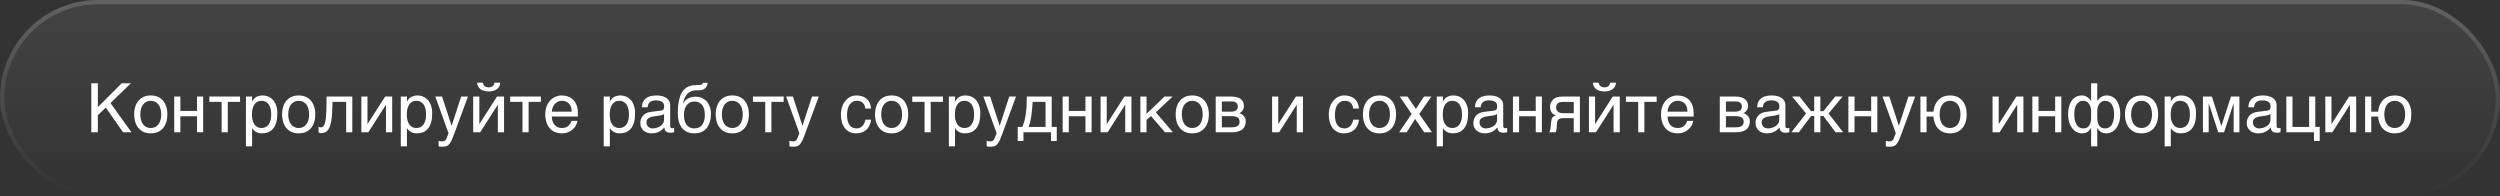
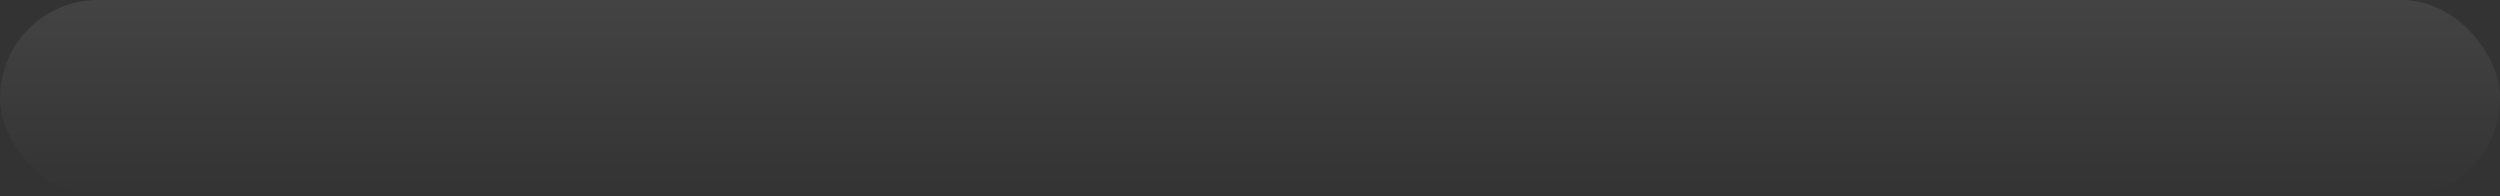
<svg xmlns="http://www.w3.org/2000/svg" width="586" height="46" viewBox="0 0 586 46" fill="none">
  <rect x="0" y="0" width="586" height="46" fill="#333333" stroke="none" />
  <rect width="586" height="46" rx="23" fill="url(#paint0_linear_2046_659)" fill-opacity="0.08" />
-   <rect x="0.5" y="0.5" width="585" height="45" rx="22.5" stroke="url(#paint1_linear_2046_659)" stroke-opacity="0.16" />
-   <path d="M22.939 25.112L28.539 19.512H30.683L25.899 24.152L30.811 31H28.843L24.795 25.208L22.939 27V31H21.403V19.512H22.939V25.112ZM39.227 26.808C39.227 27.496 39.147 28.104 38.955 28.664C38.779 29.208 38.539 29.672 38.203 30.056C37.867 30.44 37.451 30.744 36.971 30.952C36.491 31.16 35.947 31.256 35.339 31.256C34.731 31.256 34.187 31.16 33.707 30.952C33.227 30.744 32.827 30.44 32.491 30.056C32.155 29.672 31.899 29.208 31.723 28.664C31.547 28.104 31.451 27.496 31.451 26.808C31.451 26.12 31.547 25.512 31.723 24.968C31.899 24.424 32.155 23.96 32.491 23.576C32.827 23.192 33.227 22.888 33.707 22.68C34.187 22.472 34.731 22.376 35.339 22.376C35.947 22.376 36.491 22.472 36.971 22.68C37.451 22.888 37.867 23.192 38.203 23.576C38.539 23.96 38.779 24.424 38.955 24.968C39.147 25.512 39.227 26.12 39.227 26.808ZM37.787 26.808C37.787 26.344 37.739 25.912 37.627 25.528C37.531 25.144 37.371 24.808 37.163 24.52C36.955 24.248 36.699 24.024 36.395 23.864C36.091 23.704 35.739 23.624 35.339 23.624C34.939 23.624 34.587 23.704 34.283 23.864C33.979 24.024 33.723 24.248 33.515 24.52C33.307 24.808 33.147 25.144 33.051 25.528C32.939 25.912 32.891 26.344 32.891 26.808C32.891 27.272 32.939 27.704 33.051 28.088C33.147 28.488 33.307 28.824 33.515 29.112C33.723 29.384 33.979 29.608 34.283 29.768C34.587 29.928 34.939 30.008 35.339 30.008C35.739 30.008 36.091 29.928 36.395 29.768C36.699 29.608 36.955 29.384 37.163 29.112C37.371 28.824 37.531 28.488 37.627 28.088C37.739 27.704 37.787 27.272 37.787 26.808ZM42.277 26.008H46.181V22.632H47.621V31H46.181V27.256H42.277V31H40.837V22.632H42.277V26.008ZM49.072 22.632H56.272V23.88H53.392V31H51.952V23.88H49.072V22.632ZM59.088 23.784H59.12C59.216 23.592 59.328 23.4 59.472 23.24C59.616 23.064 59.792 22.92 60 22.776C60.192 22.664 60.416 22.552 60.688 22.488C60.944 22.408 61.248 22.376 61.584 22.376C62.032 22.376 62.464 22.456 62.88 22.632C63.296 22.808 63.648 23.064 63.968 23.4C64.288 23.752 64.544 24.184 64.72 24.696C64.912 25.224 65.008 25.816 65.008 26.504C65.008 27.368 64.928 28.088 64.752 28.696C64.576 29.304 64.336 29.784 64 30.168C63.68 30.552 63.296 30.824 62.848 31C62.384 31.176 61.888 31.256 61.328 31.256C61.056 31.256 60.8 31.224 60.56 31.144C60.32 31.08 60.096 30.984 59.92 30.856C59.712 30.744 59.552 30.616 59.424 30.472C59.296 30.328 59.184 30.184 59.12 30.056H59.088V34.296H57.648V22.632H59.088V23.784ZM59.056 26.856C59.056 27.32 59.104 27.72 59.184 28.104C59.28 28.488 59.408 28.824 59.6 29.112C59.776 29.384 60.016 29.608 60.304 29.768C60.576 29.928 60.896 30.008 61.28 30.008C61.68 30.008 62.016 29.928 62.32 29.768C62.608 29.608 62.832 29.384 63.024 29.112C63.216 28.824 63.344 28.488 63.44 28.104C63.52 27.72 63.568 27.32 63.568 26.856C63.568 26.376 63.52 25.96 63.44 25.56C63.344 25.16 63.216 24.824 63.024 24.536C62.832 24.248 62.608 24.024 62.32 23.864C62.016 23.704 61.68 23.624 61.28 23.624C60.896 23.624 60.576 23.704 60.304 23.864C60.016 24.024 59.776 24.248 59.6 24.536C59.408 24.824 59.28 25.16 59.184 25.56C59.104 25.96 59.056 26.376 59.056 26.856ZM73.898 26.808C73.898 27.496 73.819 28.104 73.626 28.664C73.451 29.208 73.21 29.672 72.874 30.056C72.538 30.44 72.123 30.744 71.642 30.952C71.162 31.16 70.618 31.256 70.01 31.256C69.403 31.256 68.859 31.16 68.379 30.952C67.898 30.744 67.499 30.44 67.162 30.056C66.826 29.672 66.57 29.208 66.394 28.664C66.219 28.104 66.123 27.496 66.123 26.808C66.123 26.12 66.219 25.512 66.394 24.968C66.57 24.424 66.826 23.96 67.162 23.576C67.499 23.192 67.898 22.888 68.379 22.68C68.859 22.472 69.403 22.376 70.01 22.376C70.618 22.376 71.162 22.472 71.642 22.68C72.123 22.888 72.538 23.192 72.874 23.576C73.21 23.96 73.451 24.424 73.626 24.968C73.819 25.512 73.898 26.12 73.898 26.808ZM72.459 26.808C72.459 26.344 72.41 25.912 72.299 25.528C72.203 25.144 72.043 24.808 71.835 24.52C71.626 24.248 71.371 24.024 71.067 23.864C70.763 23.704 70.41 23.624 70.01 23.624C69.611 23.624 69.258 23.704 68.954 23.864C68.65 24.024 68.394 24.248 68.186 24.52C67.978 24.808 67.819 25.144 67.722 25.528C67.611 25.912 67.562 26.344 67.562 26.808C67.562 27.272 67.611 27.704 67.722 28.088C67.819 28.488 67.978 28.824 68.186 29.112C68.394 29.384 68.65 29.608 68.954 29.768C69.258 29.928 69.611 30.008 70.01 30.008C70.41 30.008 70.763 29.928 71.067 29.768C71.371 29.608 71.626 29.384 71.835 29.112C72.043 28.824 72.203 28.488 72.299 28.088C72.41 27.704 72.459 27.272 72.459 26.808ZM77.877 25.896C77.845 26.904 77.765 27.752 77.637 28.424C77.509 29.112 77.349 29.656 77.125 30.072C76.917 30.488 76.645 30.776 76.341 30.952C76.037 31.112 75.685 31.208 75.285 31.208C75.141 31.208 75.013 31.176 74.917 31.144C74.805 31.096 74.725 31.048 74.661 31V29.736C74.869 29.816 75.045 29.848 75.205 29.848C75.317 29.848 75.429 29.832 75.525 29.8C75.621 29.752 75.717 29.688 75.813 29.592C75.893 29.48 75.989 29.336 76.069 29.144C76.133 28.952 76.213 28.696 76.277 28.392C76.325 28.088 76.389 27.72 76.421 27.288C76.453 26.84 76.485 26.328 76.501 25.72L76.565 22.632H82.581V31H81.141V23.88H77.941L77.877 25.896ZM86.137 29.048H86.169L90.281 22.632H91.929V31H90.473V24.584H90.441L86.345 31H84.697V22.632H86.137V29.048ZM95.385 23.784H95.417C95.513 23.592 95.625 23.4 95.769 23.24C95.913 23.064 96.089 22.92 96.297 22.776C96.489 22.664 96.713 22.552 96.985 22.488C97.241 22.408 97.545 22.376 97.881 22.376C98.329 22.376 98.761 22.456 99.177 22.632C99.593 22.808 99.945 23.064 100.265 23.4C100.585 23.752 100.841 24.184 101.017 24.696C101.209 25.224 101.305 25.816 101.305 26.504C101.305 27.368 101.225 28.088 101.049 28.696C100.873 29.304 100.633 29.784 100.297 30.168C99.977 30.552 99.593 30.824 99.145 31C98.681 31.176 98.185 31.256 97.625 31.256C97.353 31.256 97.097 31.224 96.857 31.144C96.617 31.08 96.393 30.984 96.217 30.856C96.009 30.744 95.849 30.616 95.721 30.472C95.593 30.328 95.481 30.184 95.417 30.056H95.385V34.296H93.945V22.632H95.385V23.784ZM95.353 26.856C95.353 27.32 95.401 27.72 95.481 28.104C95.577 28.488 95.705 28.824 95.897 29.112C96.073 29.384 96.313 29.608 96.601 29.768C96.873 29.928 97.193 30.008 97.577 30.008C97.977 30.008 98.313 29.928 98.617 29.768C98.905 29.608 99.129 29.384 99.321 29.112C99.513 28.824 99.641 28.488 99.737 28.104C99.817 27.72 99.865 27.32 99.865 26.856C99.865 26.376 99.817 25.96 99.737 25.56C99.641 25.16 99.513 24.824 99.321 24.536C99.129 24.248 98.905 24.024 98.617 23.864C98.313 23.704 97.977 23.624 97.577 23.624C97.193 23.624 96.873 23.704 96.601 23.864C96.313 24.024 96.073 24.248 95.897 24.536C95.705 24.824 95.577 25.16 95.481 25.56C95.401 25.96 95.353 26.376 95.353 26.856ZM105.843 29.448H105.875L108.099 22.632H109.683L106.483 31.336C106.323 31.768 106.179 32.152 106.035 32.472C105.907 32.792 105.779 33.08 105.635 33.304C105.507 33.528 105.379 33.704 105.251 33.848C105.123 33.992 104.963 34.104 104.819 34.184C104.643 34.264 104.483 34.328 104.275 34.344C104.083 34.376 103.859 34.392 103.603 34.392C103.395 34.392 103.235 34.376 103.123 34.36C102.995 34.344 102.883 34.328 102.803 34.296V33C102.899 33.032 103.027 33.064 103.171 33.096C103.315 33.128 103.491 33.144 103.651 33.144C103.907 33.144 104.131 33.08 104.291 32.952C104.467 32.824 104.579 32.648 104.675 32.408L105.139 31.224L102.035 22.632H103.619L105.843 29.448ZM113.171 19.384C113.235 19.72 113.379 19.976 113.587 20.168C113.811 20.36 114.131 20.472 114.531 20.472C114.963 20.472 115.283 20.376 115.491 20.184C115.699 19.992 115.843 19.72 115.907 19.384H117.235C117.235 19.688 117.171 19.976 117.043 20.232C116.899 20.488 116.723 20.696 116.499 20.872C116.243 21.048 115.971 21.192 115.635 21.288C115.299 21.384 114.931 21.432 114.531 21.432C114.147 21.432 113.779 21.384 113.443 21.288C113.123 21.192 112.835 21.064 112.595 20.888C112.371 20.696 112.195 20.488 112.051 20.232C111.923 19.992 111.859 19.704 111.843 19.384H113.171ZM112.355 29.048H112.387L116.499 22.632H118.147V31H116.691V24.584H116.659L112.563 31H110.915V22.632H112.355V29.048ZM119.588 22.632H126.788V23.88H123.908V31H122.468V23.88H119.588V22.632ZM135.364 28.328C135.316 28.696 135.188 29.048 134.996 29.4C134.804 29.752 134.548 30.056 134.228 30.328C133.924 30.616 133.556 30.84 133.14 31C132.708 31.176 132.228 31.256 131.716 31.256C131.156 31.256 130.644 31.16 130.164 30.984C129.684 30.792 129.268 30.52 128.932 30.136C128.58 29.768 128.308 29.304 128.116 28.744C127.908 28.184 127.812 27.512 127.812 26.76C127.812 26.248 127.86 25.784 127.988 25.368C128.1 24.952 128.243 24.584 128.436 24.264C128.628 23.944 128.852 23.656 129.092 23.416C129.348 23.176 129.604 22.984 129.892 22.824C130.164 22.68 130.452 22.568 130.74 22.488C131.028 22.408 131.316 22.376 131.588 22.376C132.164 22.376 132.676 22.456 133.156 22.632C133.636 22.808 134.036 23.064 134.388 23.416C134.724 23.768 134.98 24.216 135.188 24.728C135.364 25.272 135.46 25.896 135.46 26.6V27.32H129.348C129.348 27.72 129.412 28.088 129.524 28.424C129.62 28.76 129.78 29.032 129.988 29.272C130.18 29.512 130.436 29.688 130.724 29.816C131.012 29.944 131.332 30.008 131.7 30.008C132.068 30.008 132.388 29.96 132.644 29.848C132.9 29.752 133.108 29.624 133.284 29.448C133.46 29.288 133.588 29.112 133.7 28.92C133.812 28.712 133.892 28.52 133.972 28.328H135.364ZM134.02 26.168C134.004 25.768 133.94 25.4 133.844 25.08C133.716 24.76 133.556 24.504 133.364 24.28C133.172 24.072 132.916 23.912 132.644 23.784C132.356 23.672 132.052 23.624 131.7 23.624C131.38 23.624 131.076 23.688 130.804 23.816C130.516 23.944 130.276 24.12 130.068 24.344C129.86 24.568 129.7 24.84 129.572 25.144C129.444 25.464 129.364 25.8 129.348 26.168H134.02ZM142.947 23.784H142.979C143.075 23.592 143.187 23.4 143.331 23.24C143.475 23.064 143.651 22.92 143.859 22.776C144.051 22.664 144.275 22.552 144.547 22.488C144.803 22.408 145.107 22.376 145.443 22.376C145.891 22.376 146.323 22.456 146.739 22.632C147.155 22.808 147.507 23.064 147.827 23.4C148.147 23.752 148.403 24.184 148.579 24.696C148.771 25.224 148.867 25.816 148.867 26.504C148.867 27.368 148.787 28.088 148.611 28.696C148.435 29.304 148.195 29.784 147.859 30.168C147.539 30.552 147.155 30.824 146.707 31C146.243 31.176 145.747 31.256 145.187 31.256C144.915 31.256 144.659 31.224 144.419 31.144C144.179 31.08 143.955 30.984 143.779 30.856C143.571 30.744 143.411 30.616 143.283 30.472C143.155 30.328 143.043 30.184 142.979 30.056H142.947V34.296H141.507V22.632H142.947V23.784ZM142.915 26.856C142.915 27.32 142.963 27.72 143.043 28.104C143.139 28.488 143.267 28.824 143.459 29.112C143.635 29.384 143.875 29.608 144.163 29.768C144.435 29.928 144.755 30.008 145.139 30.008C145.539 30.008 145.875 29.928 146.179 29.768C146.467 29.608 146.691 29.384 146.883 29.112C147.075 28.824 147.203 28.488 147.299 28.104C147.379 27.72 147.427 27.32 147.427 26.856C147.427 26.376 147.379 25.96 147.299 25.56C147.203 25.16 147.075 24.824 146.883 24.536C146.691 24.248 146.467 24.024 146.179 23.864C145.875 23.704 145.539 23.624 145.139 23.624C144.755 23.624 144.435 23.704 144.163 23.864C143.875 24.024 143.635 24.248 143.459 24.536C143.267 24.824 143.139 25.16 143.043 25.56C142.963 25.96 142.915 26.376 142.915 26.856ZM150.462 25.144C150.478 24.632 150.574 24.2 150.75 23.848C150.926 23.496 151.166 23.208 151.47 23C151.774 22.776 152.126 22.616 152.542 22.52C152.958 22.424 153.406 22.376 153.902 22.376C154.302 22.376 154.702 22.408 155.086 22.504C155.47 22.584 155.806 22.712 156.094 22.904C156.398 23.08 156.638 23.336 156.814 23.624C157.006 23.912 157.086 24.28 157.086 24.696V29.56C157.086 29.688 157.118 29.816 157.198 29.912C157.262 30.008 157.39 30.056 157.55 30.056C157.614 30.056 157.694 30.04 157.774 30.024C157.854 30.024 157.934 30.008 158.014 29.992V30.984C157.902 31.016 157.774 31.048 157.662 31.064C157.55 31.096 157.406 31.112 157.246 31.112C156.99 31.112 156.782 31.08 156.606 31.048C156.414 31 156.27 30.936 156.142 30.84C156.03 30.744 155.934 30.616 155.854 30.456C155.79 30.312 155.758 30.12 155.726 29.896C155.55 30.088 155.358 30.264 155.166 30.424C154.974 30.6 154.75 30.744 154.494 30.856C154.254 30.984 153.982 31.08 153.678 31.16C153.374 31.224 153.038 31.256 152.654 31.256C152.334 31.256 152.03 31.208 151.726 31.096C151.422 31 151.134 30.84 150.894 30.648C150.654 30.44 150.462 30.184 150.318 29.88C150.158 29.592 150.094 29.24 150.094 28.84C150.094 28.408 150.158 28.04 150.318 27.72C150.462 27.4 150.654 27.144 150.878 26.936C151.118 26.712 151.39 26.568 151.694 26.44C151.998 26.328 152.302 26.264 152.606 26.216L154.958 25.928C155.182 25.912 155.358 25.816 155.486 25.672C155.614 25.512 155.678 25.288 155.678 24.952C155.678 24.44 155.518 24.088 155.182 23.864C154.846 23.64 154.382 23.528 153.758 23.528C153.118 23.528 152.654 23.672 152.334 23.928C152.03 24.2 151.838 24.6 151.806 25.144H150.462ZM155.646 26.744C155.534 26.824 155.39 26.888 155.23 26.952C155.054 27 154.862 27.048 154.67 27.08C154.462 27.128 154.238 27.16 154.014 27.176L153.326 27.272C153.07 27.32 152.83 27.352 152.606 27.432C152.398 27.496 152.206 27.592 152.046 27.688C151.87 27.8 151.758 27.944 151.662 28.088C151.582 28.248 151.534 28.424 151.534 28.632C151.534 28.872 151.566 29.08 151.646 29.272C151.726 29.448 151.822 29.608 151.966 29.72C152.094 29.848 152.254 29.944 152.43 30.008C152.622 30.072 152.83 30.104 153.054 30.104C153.198 30.104 153.358 30.088 153.534 30.04C153.726 30.008 153.902 29.976 154.094 29.896C154.302 29.832 154.478 29.736 154.67 29.64C154.846 29.528 155.022 29.4 155.166 29.256C155.31 29.096 155.422 28.936 155.518 28.728C155.598 28.536 155.646 28.328 155.646 28.088V26.744ZM165.865 19.416C165.865 19.496 165.849 19.592 165.833 19.688C165.801 19.816 165.769 19.928 165.721 20.056C165.657 20.184 165.593 20.312 165.513 20.424C165.417 20.568 165.289 20.68 165.145 20.792C165.049 20.84 164.985 20.904 164.921 20.936C164.841 20.984 164.761 21.016 164.649 21.048C164.553 21.08 164.425 21.096 164.265 21.128C164.089 21.144 163.881 21.16 163.609 21.16L163.016 21.176C162.617 21.192 162.249 21.272 161.929 21.416C161.593 21.576 161.305 21.784 161.065 22.056C160.809 22.328 160.617 22.664 160.441 23.048C160.281 23.432 160.169 23.864 160.089 24.344C160.201 24.136 160.329 23.928 160.489 23.72C160.649 23.528 160.857 23.352 161.097 23.192C161.337 23.032 161.625 22.904 161.945 22.808C162.265 22.712 162.633 22.664 163.065 22.664C163.545 22.664 164.009 22.744 164.441 22.92C164.873 23.096 165.257 23.352 165.593 23.688C165.913 24.04 166.169 24.472 166.361 24.984C166.553 25.48 166.649 26.072 166.649 26.76C166.649 26.968 166.633 27.224 166.601 27.528C166.569 27.832 166.505 28.152 166.409 28.488C166.312 28.824 166.185 29.16 166.009 29.48C165.833 29.816 165.609 30.12 165.321 30.376C165.033 30.632 164.681 30.84 164.265 31.016C163.849 31.176 163.353 31.256 162.777 31.256C162.536 31.256 162.281 31.24 162.009 31.208C161.737 31.16 161.481 31.08 161.209 30.984C160.937 30.888 160.681 30.728 160.424 30.552C160.169 30.36 159.945 30.12 159.737 29.832C159.641 29.672 159.529 29.512 159.433 29.32C159.321 29.128 159.241 28.904 159.145 28.632C159.065 28.36 159.001 28.04 158.953 27.672C158.905 27.304 158.873 26.872 158.873 26.36C158.873 26.024 158.889 25.656 158.921 25.224C158.953 24.808 159.001 24.376 159.081 23.944C159.161 23.496 159.273 23.08 159.401 22.664C159.529 22.264 159.689 21.896 159.897 21.592C160.121 21.256 160.345 21 160.585 20.776C160.825 20.568 161.081 20.408 161.353 20.296C161.625 20.168 161.913 20.088 162.233 20.024C162.536 19.976 162.873 19.944 163.241 19.928L163.753 19.912C163.913 19.912 164.057 19.896 164.185 19.88C164.297 19.88 164.393 19.848 164.473 19.816C164.553 19.784 164.617 19.736 164.649 19.672C164.697 19.624 164.745 19.528 164.777 19.416H165.865ZM160.312 26.968C160.312 27.128 160.312 27.32 160.345 27.528C160.361 27.736 160.393 27.96 160.457 28.184C160.505 28.424 160.601 28.664 160.697 28.888C160.809 29.112 160.969 29.32 161.145 29.496C161.321 29.672 161.545 29.816 161.801 29.928C162.073 30.04 162.393 30.104 162.761 30.104C163.177 30.104 163.513 30.024 163.801 29.896C164.073 29.768 164.313 29.592 164.489 29.384C164.665 29.176 164.809 28.952 164.921 28.68C165.001 28.424 165.081 28.184 165.129 27.944C165.161 27.688 165.193 27.48 165.209 27.272V26.824C165.209 26.44 165.177 26.072 165.081 25.704C165.001 25.336 164.857 25.016 164.665 24.728C164.473 24.456 164.233 24.232 163.929 24.056C163.625 23.88 163.257 23.8 162.809 23.8C162.377 23.8 161.993 23.88 161.689 24.04C161.369 24.216 161.113 24.44 160.921 24.728C160.713 25.016 160.569 25.352 160.457 25.736C160.361 26.12 160.312 26.536 160.312 26.968ZM175.539 26.808C175.539 27.496 175.459 28.104 175.267 28.664C175.091 29.208 174.851 29.672 174.515 30.056C174.179 30.44 173.763 30.744 173.283 30.952C172.803 31.16 172.259 31.256 171.651 31.256C171.043 31.256 170.499 31.16 170.019 30.952C169.539 30.744 169.139 30.44 168.803 30.056C168.467 29.672 168.211 29.208 168.035 28.664C167.859 28.104 167.763 27.496 167.763 26.808C167.763 26.12 167.859 25.512 168.035 24.968C168.211 24.424 168.467 23.96 168.803 23.576C169.139 23.192 169.539 22.888 170.019 22.68C170.499 22.472 171.043 22.376 171.651 22.376C172.259 22.376 172.803 22.472 173.283 22.68C173.763 22.888 174.179 23.192 174.515 23.576C174.851 23.96 175.091 24.424 175.267 24.968C175.459 25.512 175.539 26.12 175.539 26.808ZM174.099 26.808C174.099 26.344 174.051 25.912 173.939 25.528C173.843 25.144 173.683 24.808 173.475 24.52C173.267 24.248 173.011 24.024 172.707 23.864C172.403 23.704 172.051 23.624 171.651 23.624C171.251 23.624 170.899 23.704 170.595 23.864C170.291 24.024 170.035 24.248 169.827 24.52C169.619 24.808 169.459 25.144 169.363 25.528C169.251 25.912 169.203 26.344 169.203 26.808C169.203 27.272 169.251 27.704 169.363 28.088C169.459 28.488 169.619 28.824 169.827 29.112C170.035 29.384 170.291 29.608 170.595 29.768C170.899 29.928 171.251 30.008 171.651 30.008C172.051 30.008 172.403 29.928 172.707 29.768C173.011 29.608 173.267 29.384 173.475 29.112C173.683 28.824 173.843 28.488 173.939 28.088C174.051 27.704 174.099 27.272 174.099 26.808ZM176.494 22.632H183.694V23.88H180.814V31H179.374V23.88H176.494V22.632ZM188.078 29.448H188.11L190.334 22.632H191.918L188.718 31.336C188.558 31.768 188.414 32.152 188.27 32.472C188.142 32.792 188.014 33.08 187.87 33.304C187.742 33.528 187.614 33.704 187.486 33.848C187.358 33.992 187.198 34.104 187.054 34.184C186.878 34.264 186.718 34.328 186.51 34.344C186.318 34.376 186.094 34.392 185.838 34.392C185.63 34.392 185.47 34.376 185.358 34.36C185.23 34.344 185.118 34.328 185.038 34.296V33C185.134 33.032 185.262 33.064 185.406 33.096C185.55 33.128 185.726 33.144 185.886 33.144C186.142 33.144 186.366 33.08 186.526 32.952C186.702 32.824 186.814 32.648 186.91 32.408L187.374 31.224L184.27 22.632H185.854L188.078 29.448ZM204.179 28.056C204.163 28.264 204.115 28.472 204.067 28.712C204.003 28.968 203.907 29.192 203.795 29.432C203.683 29.672 203.539 29.896 203.363 30.12C203.187 30.328 202.963 30.536 202.707 30.696C202.451 30.872 202.147 31 201.795 31.112C201.443 31.208 201.043 31.256 200.595 31.256C200.355 31.256 200.099 31.224 199.827 31.176C199.539 31.112 199.283 31 199.027 30.872C198.771 30.728 198.531 30.552 198.291 30.328C198.067 30.104 197.859 29.832 197.683 29.496C197.507 29.176 197.363 28.792 197.267 28.344C197.171 27.928 197.107 27.416 197.107 26.856C197.107 26.168 197.219 25.544 197.411 24.984C197.603 24.424 197.875 23.96 198.211 23.576C198.531 23.192 198.915 22.904 199.363 22.68C199.795 22.472 200.259 22.376 200.739 22.376C201.187 22.376 201.571 22.424 201.907 22.52C202.243 22.616 202.531 22.728 202.787 22.888C203.027 23.048 203.235 23.224 203.411 23.432C203.587 23.64 203.731 23.848 203.843 24.072C203.939 24.312 204.019 24.536 204.083 24.776C204.131 25 204.163 25.24 204.179 25.448H202.835C202.771 24.872 202.563 24.424 202.243 24.104C201.923 23.784 201.475 23.624 200.899 23.624C200.499 23.624 200.163 23.704 199.875 23.864C199.571 24.024 199.331 24.248 199.139 24.536C198.931 24.824 198.787 25.176 198.691 25.592C198.595 26.008 198.547 26.44 198.547 26.936C198.547 27.496 198.595 27.96 198.707 28.36C198.803 28.76 198.947 29.08 199.155 29.336C199.347 29.608 199.571 29.8 199.859 29.912C200.131 30.04 200.451 30.104 200.803 30.104C201.059 30.104 201.283 30.056 201.523 29.96C201.747 29.88 201.939 29.736 202.115 29.56C202.291 29.384 202.451 29.176 202.563 28.92C202.691 28.664 202.787 28.376 202.835 28.056H204.179ZM212.883 26.808C212.883 27.496 212.803 28.104 212.611 28.664C212.435 29.208 212.195 29.672 211.859 30.056C211.523 30.44 211.107 30.744 210.627 30.952C210.147 31.16 209.603 31.256 208.995 31.256C208.387 31.256 207.843 31.16 207.363 30.952C206.883 30.744 206.483 30.44 206.147 30.056C205.811 29.672 205.555 29.208 205.379 28.664C205.203 28.104 205.107 27.496 205.107 26.808C205.107 26.12 205.203 25.512 205.379 24.968C205.555 24.424 205.811 23.96 206.147 23.576C206.483 23.192 206.883 22.888 207.363 22.68C207.843 22.472 208.387 22.376 208.995 22.376C209.603 22.376 210.147 22.472 210.627 22.68C211.107 22.888 211.523 23.192 211.859 23.576C212.195 23.96 212.435 24.424 212.611 24.968C212.803 25.512 212.883 26.12 212.883 26.808ZM211.443 26.808C211.443 26.344 211.395 25.912 211.283 25.528C211.187 25.144 211.027 24.808 210.819 24.52C210.611 24.248 210.355 24.024 210.051 23.864C209.747 23.704 209.395 23.624 208.995 23.624C208.595 23.624 208.243 23.704 207.939 23.864C207.635 24.024 207.379 24.248 207.171 24.52C206.963 24.808 206.803 25.144 206.707 25.528C206.595 25.912 206.547 26.344 206.547 26.808C206.547 27.272 206.595 27.704 206.707 28.088C206.803 28.488 206.963 28.824 207.171 29.112C207.379 29.384 207.635 29.608 207.939 29.768C208.243 29.928 208.595 30.008 208.995 30.008C209.395 30.008 209.747 29.928 210.051 29.768C210.355 29.608 210.611 29.384 210.819 29.112C211.027 28.824 211.187 28.488 211.283 28.088C211.395 27.704 211.443 27.272 211.443 26.808ZM213.838 22.632H221.038V23.88H218.158V31H216.718V23.88H213.838V22.632ZM223.854 23.784H223.886C223.982 23.592 224.094 23.4 224.238 23.24C224.382 23.064 224.558 22.92 224.766 22.776C224.958 22.664 225.182 22.552 225.454 22.488C225.71 22.408 226.014 22.376 226.35 22.376C226.798 22.376 227.23 22.456 227.646 22.632C228.062 22.808 228.414 23.064 228.734 23.4C229.054 23.752 229.31 24.184 229.486 24.696C229.678 25.224 229.774 25.816 229.774 26.504C229.774 27.368 229.694 28.088 229.517 28.696C229.342 29.304 229.102 29.784 228.766 30.168C228.446 30.552 228.062 30.824 227.614 31C227.15 31.176 226.654 31.256 226.094 31.256C225.822 31.256 225.566 31.224 225.326 31.144C225.086 31.08 224.862 30.984 224.686 30.856C224.478 30.744 224.318 30.616 224.19 30.472C224.062 30.328 223.95 30.184 223.886 30.056H223.854V34.296H222.414V22.632H223.854V23.784ZM223.822 26.856C223.822 27.32 223.87 27.72 223.95 28.104C224.046 28.488 224.174 28.824 224.366 29.112C224.542 29.384 224.782 29.608 225.07 29.768C225.342 29.928 225.661 30.008 226.046 30.008C226.446 30.008 226.782 29.928 227.086 29.768C227.374 29.608 227.598 29.384 227.79 29.112C227.982 28.824 228.11 28.488 228.206 28.104C228.286 27.72 228.334 27.32 228.334 26.856C228.334 26.376 228.286 25.96 228.206 25.56C228.11 25.16 227.982 24.824 227.79 24.536C227.598 24.248 227.374 24.024 227.086 23.864C226.782 23.704 226.446 23.624 226.046 23.624C225.661 23.624 225.342 23.704 225.07 23.864C224.782 24.024 224.542 24.248 224.366 24.536C224.174 24.824 224.046 25.16 223.95 25.56C223.87 25.96 223.822 26.376 223.822 26.856ZM234.312 29.448H234.344L236.568 22.632H238.152L234.952 31.336C234.792 31.768 234.648 32.152 234.504 32.472C234.376 32.792 234.248 33.08 234.104 33.304C233.976 33.528 233.848 33.704 233.72 33.848C233.592 33.992 233.432 34.104 233.288 34.184C233.112 34.264 232.952 34.328 232.744 34.344C232.552 34.376 232.328 34.392 232.072 34.392C231.864 34.392 231.704 34.376 231.592 34.36C231.464 34.344 231.352 34.328 231.272 34.296V33C231.368 33.032 231.496 33.064 231.64 33.096C231.784 33.128 231.96 33.144 232.12 33.144C232.376 33.144 232.6 33.08 232.76 32.952C232.936 32.824 233.048 32.648 233.144 32.408L233.608 31.224L230.504 22.632H232.088L234.312 29.448ZM239.896 33.048H238.552V29.752H239.656C239.88 29.192 240.056 28.616 240.2 28.024C240.328 27.432 240.44 26.856 240.504 26.248C240.584 25.656 240.632 25.048 240.648 24.456C240.664 23.848 240.68 23.24 240.68 22.632H246.52V29.752H247.704V33.048H246.36V31H239.896V33.048ZM242.056 23.88C242.008 24.36 241.992 24.84 241.944 25.336C241.912 25.848 241.848 26.344 241.784 26.84C241.72 27.352 241.64 27.848 241.528 28.328C241.416 28.824 241.288 29.304 241.112 29.752H245.08V23.88H242.056ZM250.527 26.008H254.431V22.632H255.871V31H254.431V27.256H250.527V31H249.087V22.632H250.527V26.008ZM259.418 29.048H259.45L263.562 22.632H265.21V31H263.754V24.584H263.722L259.626 31H257.978V22.632H259.418V29.048ZM268.746 26.68L272.97 22.632H274.858L270.922 26.328L274.922 31H273.066L269.802 27.208L268.746 28.088V31H267.306V22.632H268.746V26.68ZM283.352 26.808C283.352 27.496 283.272 28.104 283.08 28.664C282.904 29.208 282.664 29.672 282.328 30.056C281.992 30.44 281.576 30.744 281.096 30.952C280.616 31.16 280.072 31.256 279.464 31.256C278.856 31.256 278.312 31.16 277.832 30.952C277.352 30.744 276.952 30.44 276.616 30.056C276.28 29.672 276.024 29.208 275.848 28.664C275.672 28.104 275.576 27.496 275.576 26.808C275.576 26.12 275.672 25.512 275.848 24.968C276.024 24.424 276.28 23.96 276.616 23.576C276.952 23.192 277.352 22.888 277.832 22.68C278.312 22.472 278.856 22.376 279.464 22.376C280.072 22.376 280.616 22.472 281.096 22.68C281.576 22.888 281.992 23.192 282.328 23.576C282.664 23.96 282.904 24.424 283.08 24.968C283.272 25.512 283.352 26.12 283.352 26.808ZM281.912 26.808C281.912 26.344 281.864 25.912 281.752 25.528C281.656 25.144 281.496 24.808 281.288 24.52C281.08 24.248 280.824 24.024 280.52 23.864C280.216 23.704 279.864 23.624 279.464 23.624C279.064 23.624 278.712 23.704 278.408 23.864C278.104 24.024 277.848 24.248 277.64 24.52C277.432 24.808 277.272 25.144 277.176 25.528C277.064 25.912 277.016 26.344 277.016 26.808C277.016 27.272 277.064 27.704 277.176 28.088C277.272 28.488 277.432 28.824 277.64 29.112C277.848 29.384 278.104 29.608 278.408 29.768C278.712 29.928 279.064 30.008 279.464 30.008C279.864 30.008 280.216 29.928 280.52 29.768C280.824 29.608 281.08 29.384 281.288 29.112C281.496 28.824 281.656 28.488 281.752 28.088C281.864 27.704 281.912 27.272 281.912 26.808ZM288.53 22.632C289.554 22.632 290.306 22.824 290.818 23.208C291.33 23.592 291.57 24.136 291.57 24.856C291.57 25.24 291.49 25.576 291.298 25.832C291.106 26.104 290.866 26.328 290.562 26.536C290.994 26.696 291.346 26.952 291.602 27.256C291.874 27.576 292.002 27.976 292.002 28.472C292.002 28.856 291.938 29.208 291.81 29.528C291.666 29.832 291.474 30.104 291.218 30.328C290.946 30.536 290.61 30.696 290.21 30.824C289.794 30.936 289.298 31 288.754 31H284.962V22.632H288.53ZM288.578 26.168C289.058 26.168 289.442 26.072 289.714 25.88C290.002 25.688 290.146 25.384 290.146 24.984C290.146 24.76 290.098 24.568 290.018 24.408C289.938 24.264 289.842 24.136 289.714 24.04C289.57 23.944 289.442 23.88 289.266 23.832C289.106 23.8 288.93 23.784 288.77 23.784H286.402V26.168H288.578ZM288.578 29.848C288.962 29.848 289.282 29.816 289.538 29.752C289.794 29.704 289.986 29.624 290.146 29.496C290.29 29.384 290.402 29.256 290.466 29.08C290.53 28.92 290.562 28.744 290.562 28.536C290.562 28.328 290.53 28.152 290.466 27.992C290.402 27.816 290.29 27.688 290.146 27.576C289.986 27.464 289.794 27.368 289.538 27.32C289.282 27.256 288.962 27.224 288.578 27.224H286.402V29.848H288.578ZM299.621 29.048H299.653L303.765 22.632H305.413V31H303.957V24.584H303.925L299.829 31H298.181V22.632H299.621V29.048ZM318.538 28.056C318.522 28.264 318.474 28.472 318.426 28.712C318.362 28.968 318.266 29.192 318.154 29.432C318.042 29.672 317.898 29.896 317.722 30.12C317.546 30.328 317.322 30.536 317.066 30.696C316.81 30.872 316.506 31 316.154 31.112C315.802 31.208 315.402 31.256 314.954 31.256C314.714 31.256 314.458 31.224 314.186 31.176C313.898 31.112 313.642 31 313.386 30.872C313.13 30.728 312.89 30.552 312.65 30.328C312.426 30.104 312.218 29.832 312.042 29.496C311.866 29.176 311.722 28.792 311.626 28.344C311.53 27.928 311.466 27.416 311.466 26.856C311.466 26.168 311.578 25.544 311.77 24.984C311.962 24.424 312.234 23.96 312.57 23.576C312.89 23.192 313.274 22.904 313.722 22.68C314.154 22.472 314.618 22.376 315.098 22.376C315.546 22.376 315.93 22.424 316.266 22.52C316.602 22.616 316.89 22.728 317.146 22.888C317.386 23.048 317.594 23.224 317.77 23.432C317.946 23.64 318.09 23.848 318.202 24.072C318.298 24.312 318.378 24.536 318.442 24.776C318.49 25 318.522 25.24 318.538 25.448H317.194C317.13 24.872 316.922 24.424 316.602 24.104C316.282 23.784 315.834 23.624 315.258 23.624C314.858 23.624 314.522 23.704 314.234 23.864C313.93 24.024 313.69 24.248 313.498 24.536C313.29 24.824 313.146 25.176 313.05 25.592C312.954 26.008 312.906 26.44 312.906 26.936C312.906 27.496 312.954 27.96 313.066 28.36C313.162 28.76 313.306 29.08 313.514 29.336C313.706 29.608 313.93 29.8 314.218 29.912C314.49 30.04 314.81 30.104 315.162 30.104C315.418 30.104 315.642 30.056 315.882 29.96C316.106 29.88 316.298 29.736 316.474 29.56C316.65 29.384 316.81 29.176 316.922 28.92C317.05 28.664 317.146 28.376 317.194 28.056H318.538ZM327.242 26.808C327.242 27.496 327.162 28.104 326.97 28.664C326.794 29.208 326.554 29.672 326.218 30.056C325.882 30.44 325.466 30.744 324.986 30.952C324.506 31.16 323.962 31.256 323.354 31.256C322.746 31.256 322.202 31.16 321.722 30.952C321.242 30.744 320.842 30.44 320.506 30.056C320.17 29.672 319.914 29.208 319.738 28.664C319.562 28.104 319.466 27.496 319.466 26.808C319.466 26.12 319.562 25.512 319.738 24.968C319.914 24.424 320.17 23.96 320.506 23.576C320.842 23.192 321.242 22.888 321.722 22.68C322.202 22.472 322.746 22.376 323.354 22.376C323.962 22.376 324.506 22.472 324.986 22.68C325.466 22.888 325.882 23.192 326.218 23.576C326.554 23.96 326.794 24.424 326.97 24.968C327.162 25.512 327.242 26.12 327.242 26.808ZM325.802 26.808C325.802 26.344 325.754 25.912 325.642 25.528C325.546 25.144 325.386 24.808 325.178 24.52C324.97 24.248 324.714 24.024 324.41 23.864C324.106 23.704 323.754 23.624 323.354 23.624C322.954 23.624 322.602 23.704 322.298 23.864C321.994 24.024 321.738 24.248 321.53 24.52C321.322 24.808 321.162 25.144 321.066 25.528C320.954 25.912 320.906 26.344 320.906 26.808C320.906 27.272 320.954 27.704 321.066 28.088C321.162 28.488 321.322 28.824 321.53 29.112C321.738 29.384 321.994 29.608 322.298 29.768C322.602 29.928 322.954 30.008 323.354 30.008C323.754 30.008 324.106 29.928 324.41 29.768C324.714 29.608 324.97 29.384 325.178 29.112C325.386 28.824 325.546 28.488 325.642 28.088C325.754 27.704 325.802 27.272 325.802 26.808ZM327.957 31L330.885 26.712L328.101 22.632H329.909L331.893 25.544L333.781 22.632H335.509L332.677 26.712L335.637 31H333.829L331.701 27.88L329.733 31H327.957ZM338.213 23.784H338.245C338.341 23.592 338.453 23.4 338.597 23.24C338.741 23.064 338.917 22.92 339.125 22.776C339.317 22.664 339.541 22.552 339.813 22.488C340.069 22.408 340.373 22.376 340.709 22.376C341.157 22.376 341.589 22.456 342.005 22.632C342.421 22.808 342.773 23.064 343.093 23.4C343.413 23.752 343.669 24.184 343.845 24.696C344.037 25.224 344.133 25.816 344.133 26.504C344.133 27.368 344.053 28.088 343.877 28.696C343.701 29.304 343.461 29.784 343.125 30.168C342.805 30.552 342.421 30.824 341.973 31C341.509 31.176 341.013 31.256 340.453 31.256C340.181 31.256 339.925 31.224 339.685 31.144C339.445 31.08 339.221 30.984 339.045 30.856C338.837 30.744 338.677 30.616 338.549 30.472C338.421 30.328 338.309 30.184 338.245 30.056H338.213V34.296H336.773V22.632H338.213V23.784ZM338.181 26.856C338.181 27.32 338.229 27.72 338.309 28.104C338.405 28.488 338.533 28.824 338.725 29.112C338.901 29.384 339.141 29.608 339.429 29.768C339.701 29.928 340.021 30.008 340.405 30.008C340.805 30.008 341.141 29.928 341.445 29.768C341.733 29.608 341.957 29.384 342.149 29.112C342.341 28.824 342.469 28.488 342.565 28.104C342.645 27.72 342.693 27.32 342.693 26.856C342.693 26.376 342.645 25.96 342.565 25.56C342.469 25.16 342.341 24.824 342.149 24.536C341.957 24.248 341.733 24.024 341.445 23.864C341.141 23.704 340.805 23.624 340.405 23.624C340.021 23.624 339.701 23.704 339.429 23.864C339.141 24.024 338.901 24.248 338.725 24.536C338.533 24.824 338.405 25.16 338.309 25.56C338.229 25.96 338.181 26.376 338.181 26.856ZM345.728 25.144C345.743 24.632 345.84 24.2 346.016 23.848C346.192 23.496 346.432 23.208 346.736 23C347.039 22.776 347.392 22.616 347.808 22.52C348.224 22.424 348.672 22.376 349.168 22.376C349.568 22.376 349.968 22.408 350.352 22.504C350.736 22.584 351.072 22.712 351.36 22.904C351.664 23.08 351.904 23.336 352.08 23.624C352.272 23.912 352.352 24.28 352.352 24.696V29.56C352.352 29.688 352.384 29.816 352.464 29.912C352.528 30.008 352.656 30.056 352.816 30.056C352.88 30.056 352.96 30.04 353.04 30.024C353.12 30.024 353.2 30.008 353.28 29.992V30.984C353.168 31.016 353.04 31.048 352.928 31.064C352.816 31.096 352.672 31.112 352.512 31.112C352.256 31.112 352.048 31.08 351.872 31.048C351.68 31 351.536 30.936 351.408 30.84C351.296 30.744 351.2 30.616 351.12 30.456C351.056 30.312 351.024 30.12 350.992 29.896C350.816 30.088 350.624 30.264 350.432 30.424C350.24 30.6 350.016 30.744 349.76 30.856C349.52 30.984 349.248 31.08 348.944 31.16C348.64 31.224 348.304 31.256 347.92 31.256C347.6 31.256 347.296 31.208 346.992 31.096C346.688 31 346.4 30.84 346.16 30.648C345.92 30.44 345.728 30.184 345.584 29.88C345.424 29.592 345.36 29.24 345.36 28.84C345.36 28.408 345.424 28.04 345.584 27.72C345.728 27.4 345.92 27.144 346.144 26.936C346.384 26.712 346.656 26.568 346.96 26.44C347.264 26.328 347.568 26.264 347.872 26.216L350.224 25.928C350.448 25.912 350.624 25.816 350.752 25.672C350.88 25.512 350.944 25.288 350.944 24.952C350.944 24.44 350.784 24.088 350.448 23.864C350.112 23.64 349.648 23.528 349.024 23.528C348.384 23.528 347.92 23.672 347.6 23.928C347.296 24.2 347.104 24.6 347.072 25.144H345.728ZM350.912 26.744C350.8 26.824 350.656 26.888 350.496 26.952C350.32 27 350.128 27.048 349.936 27.08C349.728 27.128 349.504 27.16 349.28 27.176L348.592 27.272C348.336 27.32 348.096 27.352 347.872 27.432C347.664 27.496 347.472 27.592 347.312 27.688C347.136 27.8 347.024 27.944 346.928 28.088C346.848 28.248 346.799 28.424 346.799 28.632C346.799 28.872 346.832 29.08 346.912 29.272C346.992 29.448 347.088 29.608 347.232 29.72C347.36 29.848 347.52 29.944 347.696 30.008C347.888 30.072 348.096 30.104 348.32 30.104C348.464 30.104 348.624 30.088 348.799 30.04C348.992 30.008 349.168 29.976 349.36 29.896C349.568 29.832 349.744 29.736 349.936 29.64C350.112 29.528 350.288 29.4 350.432 29.256C350.576 29.096 350.688 28.936 350.784 28.728C350.864 28.536 350.912 28.328 350.912 28.088V26.744ZM356.074 26.008H359.978V22.632H361.418V31H359.978V27.256H356.074V31H354.634V22.632H356.074V26.008ZM368.885 27.688H367.029C366.693 27.688 366.405 27.688 366.165 27.704C365.909 27.72 365.701 27.768 365.525 27.848C365.365 27.944 365.221 28.056 365.141 28.248C365.029 28.424 364.965 28.664 364.949 29L364.885 29.896C364.869 29.928 364.869 29.976 364.869 30.056C364.853 30.136 364.853 30.232 364.837 30.328C364.821 30.44 364.805 30.552 364.773 30.664C364.757 30.792 364.725 30.904 364.677 31H363.093C363.141 30.952 363.157 30.904 363.205 30.856C363.237 30.808 363.269 30.728 363.301 30.648C363.333 30.568 363.365 30.44 363.397 30.312C363.429 30.168 363.461 29.992 363.477 29.768L363.573 28.696C363.605 28.408 363.637 28.184 363.685 28.008C363.733 27.832 363.797 27.672 363.877 27.56C363.957 27.448 364.053 27.352 364.181 27.272C364.325 27.208 364.485 27.128 364.677 27.048C363.781 26.728 363.333 26.056 363.333 25.064C363.333 24.808 363.365 24.584 363.429 24.36C363.493 24.152 363.573 23.976 363.685 23.8C363.781 23.64 363.893 23.496 364.021 23.352C364.149 23.24 364.277 23.128 364.405 23.048C364.565 22.952 364.741 22.856 364.933 22.808C365.141 22.744 365.333 22.712 365.525 22.68C365.717 22.664 365.909 22.648 366.101 22.648C366.277 22.632 366.453 22.632 366.613 22.632H370.325V31H368.885V27.688ZM366.213 23.896C366.085 23.912 365.957 23.912 365.861 23.928C365.765 23.928 365.669 23.96 365.573 23.976C365.493 24.008 365.413 24.04 365.317 24.088C365.141 24.184 364.997 24.344 364.901 24.552C364.805 24.744 364.757 24.968 364.757 25.192C364.757 25.416 364.789 25.608 364.853 25.752C364.933 25.912 365.013 26.04 365.141 26.136C365.237 26.248 365.365 26.312 365.509 26.36C365.637 26.424 365.781 26.456 365.925 26.488L366.341 26.536C366.469 26.536 366.597 26.536 366.693 26.536H368.885V23.896H366.213ZM374.703 19.384C374.767 19.72 374.911 19.976 375.119 20.168C375.343 20.36 375.663 20.472 376.063 20.472C376.495 20.472 376.815 20.376 377.023 20.184C377.231 19.992 377.375 19.72 377.439 19.384H378.767C378.767 19.688 378.703 19.976 378.575 20.232C378.431 20.488 378.255 20.696 378.031 20.872C377.775 21.048 377.503 21.192 377.167 21.288C376.831 21.384 376.463 21.432 376.063 21.432C375.679 21.432 375.311 21.384 374.975 21.288C374.655 21.192 374.367 21.064 374.127 20.888C373.903 20.696 373.727 20.488 373.583 20.232C373.455 19.992 373.391 19.704 373.375 19.384H374.703ZM373.887 29.048H373.919L378.031 22.632H379.679V31H378.223V24.584H378.191L374.095 31H372.447V22.632H373.887V29.048ZM381.119 22.632H388.319V23.88H385.439V31H383.999V23.88H381.119V22.632ZM396.895 28.328C396.847 28.696 396.719 29.048 396.527 29.4C396.335 29.752 396.079 30.056 395.759 30.328C395.455 30.616 395.087 30.84 394.671 31C394.239 31.176 393.759 31.256 393.247 31.256C392.687 31.256 392.175 31.16 391.695 30.984C391.215 30.792 390.799 30.52 390.463 30.136C390.111 29.768 389.839 29.304 389.647 28.744C389.439 28.184 389.343 27.512 389.343 26.76C389.343 26.248 389.391 25.784 389.519 25.368C389.631 24.952 389.775 24.584 389.967 24.264C390.159 23.944 390.383 23.656 390.623 23.416C390.879 23.176 391.135 22.984 391.423 22.824C391.695 22.68 391.983 22.568 392.271 22.488C392.559 22.408 392.847 22.376 393.119 22.376C393.695 22.376 394.207 22.456 394.687 22.632C395.167 22.808 395.567 23.064 395.919 23.416C396.255 23.768 396.511 24.216 396.719 24.728C396.895 25.272 396.991 25.896 396.991 26.6V27.32H390.879C390.879 27.72 390.943 28.088 391.055 28.424C391.151 28.76 391.311 29.032 391.519 29.272C391.711 29.512 391.967 29.688 392.255 29.816C392.543 29.944 392.863 30.008 393.231 30.008C393.599 30.008 393.919 29.96 394.175 29.848C394.431 29.752 394.639 29.624 394.815 29.448C394.991 29.288 395.119 29.112 395.231 28.92C395.343 28.712 395.423 28.52 395.503 28.328H396.895ZM395.551 26.168C395.535 25.768 395.471 25.4 395.375 25.08C395.247 24.76 395.087 24.504 394.895 24.28C394.703 24.072 394.447 23.912 394.175 23.784C393.887 23.672 393.583 23.624 393.231 23.624C392.911 23.624 392.607 23.688 392.335 23.816C392.047 23.944 391.807 24.12 391.599 24.344C391.391 24.568 391.231 24.84 391.103 25.144C390.975 25.464 390.895 25.8 390.879 26.168H395.551ZM406.687 22.632C407.711 22.632 408.463 22.824 408.975 23.208C409.487 23.592 409.727 24.136 409.727 24.856C409.727 25.24 409.647 25.576 409.455 25.832C409.263 26.104 409.023 26.328 408.719 26.536C409.151 26.696 409.503 26.952 409.759 27.256C410.031 27.576 410.159 27.976 410.159 28.472C410.159 28.856 410.095 29.208 409.967 29.528C409.823 29.832 409.631 30.104 409.375 30.328C409.103 30.536 408.767 30.696 408.367 30.824C407.951 30.936 407.455 31 406.911 31H403.118V22.632H406.687ZM406.735 26.168C407.215 26.168 407.599 26.072 407.871 25.88C408.159 25.688 408.303 25.384 408.303 24.984C408.303 24.76 408.255 24.568 408.175 24.408C408.095 24.264 407.999 24.136 407.871 24.04C407.727 23.944 407.599 23.88 407.423 23.832C407.263 23.8 407.087 23.784 406.927 23.784H404.559V26.168H406.735ZM406.735 29.848C407.119 29.848 407.439 29.816 407.695 29.752C407.951 29.704 408.143 29.624 408.303 29.496C408.447 29.384 408.559 29.256 408.623 29.08C408.687 28.92 408.719 28.744 408.719 28.536C408.719 28.328 408.687 28.152 408.623 27.992C408.559 27.816 408.447 27.688 408.303 27.576C408.143 27.464 407.951 27.368 407.695 27.32C407.439 27.256 407.119 27.224 406.735 27.224H404.559V29.848H406.735ZM411.868 25.144C411.884 24.632 411.98 24.2 412.156 23.848C412.332 23.496 412.572 23.208 412.876 23C413.18 22.776 413.532 22.616 413.948 22.52C414.364 22.424 414.812 22.376 415.308 22.376C415.708 22.376 416.108 22.408 416.492 22.504C416.876 22.584 417.212 22.712 417.5 22.904C417.804 23.08 418.044 23.336 418.22 23.624C418.412 23.912 418.492 24.28 418.492 24.696V29.56C418.492 29.688 418.524 29.816 418.604 29.912C418.668 30.008 418.796 30.056 418.956 30.056C419.02 30.056 419.1 30.04 419.18 30.024C419.26 30.024 419.34 30.008 419.42 29.992V30.984C419.308 31.016 419.18 31.048 419.068 31.064C418.956 31.096 418.812 31.112 418.652 31.112C418.396 31.112 418.188 31.08 418.012 31.048C417.82 31 417.676 30.936 417.548 30.84C417.436 30.744 417.34 30.616 417.26 30.456C417.196 30.312 417.164 30.12 417.132 29.896C416.956 30.088 416.764 30.264 416.572 30.424C416.38 30.6 416.156 30.744 415.9 30.856C415.66 30.984 415.388 31.08 415.084 31.16C414.78 31.224 414.444 31.256 414.06 31.256C413.74 31.256 413.436 31.208 413.132 31.096C412.828 31 412.54 30.84 412.3 30.648C412.06 30.44 411.868 30.184 411.724 29.88C411.564 29.592 411.5 29.24 411.5 28.84C411.5 28.408 411.564 28.04 411.724 27.72C411.868 27.4 412.06 27.144 412.284 26.936C412.524 26.712 412.796 26.568 413.1 26.44C413.404 26.328 413.708 26.264 414.012 26.216L416.364 25.928C416.588 25.912 416.764 25.816 416.892 25.672C417.02 25.512 417.084 25.288 417.084 24.952C417.084 24.44 416.924 24.088 416.588 23.864C416.252 23.64 415.788 23.528 415.164 23.528C414.524 23.528 414.06 23.672 413.74 23.928C413.436 24.2 413.244 24.6 413.212 25.144H411.868ZM417.052 26.744C416.94 26.824 416.796 26.888 416.636 26.952C416.46 27 416.268 27.048 416.076 27.08C415.868 27.128 415.644 27.16 415.42 27.176L414.732 27.272C414.476 27.32 414.236 27.352 414.012 27.432C413.804 27.496 413.612 27.592 413.452 27.688C413.276 27.8 413.164 27.944 413.068 28.088C412.988 28.248 412.94 28.424 412.94 28.632C412.94 28.872 412.972 29.08 413.052 29.272C413.132 29.448 413.228 29.608 413.372 29.72C413.5 29.848 413.66 29.944 413.836 30.008C414.028 30.072 414.236 30.104 414.46 30.104C414.604 30.104 414.764 30.088 414.94 30.04C415.132 30.008 415.308 29.976 415.5 29.896C415.708 29.832 415.884 29.736 416.076 29.64C416.252 29.528 416.428 29.4 416.572 29.256C416.716 29.096 416.828 28.936 416.924 28.728C417.004 28.536 417.052 28.328 417.052 28.088V26.744ZM430.167 22.632H431.895L428.615 26.6L432.023 31H430.247L427.415 27.192H426.695V31H425.255V27.192H424.519L421.671 31H419.895L423.351 26.6L420.071 22.632H421.815L424.519 26.056H425.255V22.632H426.695V26.056H427.415L430.167 22.632ZM434.699 26.008H438.603V22.632H440.043V31H438.603V27.256H434.699V31H433.259V22.632H434.699V26.008ZM445.078 29.448H445.11L447.334 22.632H448.918L445.718 31.336C445.558 31.768 445.414 32.152 445.27 32.472C445.142 32.792 445.014 33.08 444.87 33.304C444.742 33.528 444.614 33.704 444.486 33.848C444.358 33.992 444.198 34.104 444.054 34.184C443.878 34.264 443.718 34.328 443.51 34.344C443.318 34.376 443.094 34.392 442.838 34.392C442.63 34.392 442.47 34.376 442.358 34.36C442.23 34.344 442.118 34.328 442.038 34.296V33C442.134 33.032 442.262 33.064 442.406 33.096C442.55 33.128 442.726 33.144 442.886 33.144C443.142 33.144 443.366 33.08 443.526 32.952C443.702 32.824 443.814 32.648 443.91 32.408L444.374 31.224L441.27 22.632H442.854L445.078 29.448ZM451.59 26.168H453.206C453.254 25.592 453.398 25.048 453.59 24.584C453.798 24.12 454.07 23.72 454.406 23.384C454.742 23.064 455.126 22.808 455.574 22.632C456.038 22.456 456.534 22.376 457.094 22.376C457.702 22.376 458.246 22.472 458.726 22.68C459.206 22.888 459.622 23.192 459.958 23.576C460.294 23.96 460.534 24.424 460.726 24.968C460.902 25.512 460.982 26.12 460.982 26.808C460.982 27.496 460.902 28.104 460.726 28.664C460.534 29.208 460.294 29.672 459.958 30.056C459.622 30.44 459.206 30.744 458.726 30.952C458.246 31.16 457.702 31.256 457.094 31.256C456.518 31.256 456.022 31.176 455.558 30.984C455.094 30.808 454.694 30.552 454.358 30.2C454.022 29.864 453.766 29.448 453.558 28.968C453.366 28.472 453.238 27.928 453.206 27.32H451.59V31H450.15V22.632H451.59V26.168ZM459.542 26.808C459.542 26.344 459.478 25.912 459.382 25.528C459.286 25.144 459.126 24.808 458.918 24.52C458.71 24.248 458.454 24.024 458.15 23.864C457.846 23.704 457.494 23.624 457.094 23.624C456.694 23.624 456.342 23.704 456.038 23.864C455.734 24.024 455.478 24.248 455.27 24.52C455.062 24.808 454.902 25.144 454.806 25.528C454.71 25.912 454.646 26.344 454.646 26.808C454.646 27.272 454.71 27.704 454.806 28.088C454.902 28.488 455.062 28.824 455.27 29.112C455.478 29.384 455.734 29.608 456.038 29.768C456.342 29.928 456.694 30.008 457.094 30.008C457.494 30.008 457.846 29.928 458.15 29.768C458.454 29.608 458.71 29.384 458.918 29.112C459.126 28.824 459.286 28.488 459.382 28.088C459.478 27.704 459.542 27.272 459.542 26.808ZM468.496 29.048H468.528L472.64 22.632H474.288V31H472.832V24.584H472.8L468.704 31H467.056V22.632H468.496V29.048ZM477.824 26.008H481.728V22.632H483.168V31H481.728V27.256H477.824V31H476.384V22.632H477.824V26.008ZM490.123 29.992C489.979 30.264 489.819 30.472 489.659 30.632C489.499 30.792 489.323 30.936 489.147 31.016C488.955 31.112 488.779 31.176 488.571 31.208C488.379 31.24 488.187 31.256 487.979 31.256C487.563 31.256 487.179 31.16 486.795 30.968C486.411 30.776 486.059 30.488 485.771 30.104C485.467 29.736 485.211 29.272 485.035 28.696C484.859 28.136 484.763 27.496 484.763 26.76C484.763 26.392 484.795 26.04 484.843 25.672C484.891 25.336 484.971 24.984 485.083 24.664C485.195 24.344 485.339 24.04 485.515 23.752C485.675 23.48 485.883 23.24 486.123 23.032C486.347 22.824 486.619 22.664 486.923 22.552C487.227 22.424 487.579 22.376 487.963 22.376C488.251 22.376 488.507 22.408 488.731 22.488C488.955 22.584 489.163 22.68 489.339 22.808C489.515 22.936 489.659 23.064 489.803 23.208L490.123 23.624H490.155V19.512H491.595V23.624H491.627C491.723 23.496 491.835 23.352 491.963 23.208C492.091 23.064 492.235 22.936 492.411 22.808C492.587 22.68 492.795 22.584 493.019 22.488C493.243 22.408 493.499 22.376 493.787 22.376C494.171 22.376 494.523 22.424 494.827 22.552C495.131 22.664 495.403 22.824 495.643 23.032C495.883 23.24 496.075 23.48 496.251 23.752C496.411 24.04 496.555 24.344 496.667 24.664C496.779 24.984 496.859 25.336 496.907 25.672C496.955 26.04 496.987 26.392 496.987 26.76C496.987 27.496 496.891 28.136 496.715 28.696C496.539 29.272 496.283 29.736 495.995 30.104C495.691 30.488 495.339 30.776 494.955 30.968C494.571 31.16 494.187 31.256 493.771 31.256C493.563 31.256 493.371 31.24 493.179 31.208C492.987 31.176 492.795 31.112 492.619 31.016C492.443 30.936 492.251 30.792 492.091 30.632C491.931 30.472 491.771 30.264 491.627 29.992H491.595V34.296H490.155V29.992H490.123ZM490.155 26.088C490.155 25.688 490.107 25.336 490.011 25.032C489.899 24.728 489.771 24.472 489.611 24.264C489.451 24.056 489.243 23.896 489.035 23.784C488.811 23.672 488.587 23.624 488.347 23.624C487.963 23.624 487.627 23.704 487.355 23.88C487.083 24.04 486.875 24.264 486.699 24.552C486.523 24.84 486.395 25.192 486.315 25.576C486.235 25.96 486.203 26.36 486.203 26.808C486.203 27.032 486.219 27.288 486.251 27.544C486.267 27.8 486.315 28.04 486.379 28.296C486.443 28.536 486.539 28.76 486.635 28.984C486.731 29.208 486.875 29.4 487.019 29.56C487.179 29.72 487.371 29.864 487.579 29.96C487.787 30.056 488.027 30.104 488.315 30.104C488.907 30.104 489.371 29.896 489.691 29.464C489.995 29.032 490.155 28.44 490.155 27.656V26.088ZM493.403 30.104C493.691 30.104 493.947 30.056 494.171 29.96C494.379 29.864 494.571 29.72 494.731 29.56C494.891 29.4 495.019 29.208 495.131 28.984C495.227 28.76 495.307 28.536 495.371 28.296C495.435 28.04 495.483 27.8 495.515 27.544C495.531 27.288 495.547 27.032 495.547 26.808C495.547 26.36 495.515 25.96 495.435 25.576C495.339 25.192 495.211 24.84 495.051 24.552C494.875 24.264 494.651 24.04 494.379 23.88C494.107 23.704 493.787 23.624 493.403 23.624C493.163 23.624 492.939 23.672 492.715 23.784C492.507 23.896 492.299 24.056 492.139 24.264C491.979 24.472 491.851 24.728 491.739 25.032C491.643 25.336 491.595 25.688 491.595 26.088V27.656C491.595 28.44 491.755 29.032 492.059 29.464C492.379 29.896 492.827 30.104 493.403 30.104ZM505.867 26.808C505.867 27.496 505.787 28.104 505.595 28.664C505.419 29.208 505.179 29.672 504.843 30.056C504.507 30.44 504.091 30.744 503.611 30.952C503.131 31.16 502.587 31.256 501.979 31.256C501.371 31.256 500.827 31.16 500.347 30.952C499.867 30.744 499.467 30.44 499.131 30.056C498.795 29.672 498.539 29.208 498.363 28.664C498.187 28.104 498.091 27.496 498.091 26.808C498.091 26.12 498.187 25.512 498.363 24.968C498.539 24.424 498.795 23.96 499.131 23.576C499.467 23.192 499.867 22.888 500.347 22.68C500.827 22.472 501.371 22.376 501.979 22.376C502.587 22.376 503.131 22.472 503.611 22.68C504.091 22.888 504.507 23.192 504.843 23.576C505.179 23.96 505.419 24.424 505.595 24.968C505.787 25.512 505.867 26.12 505.867 26.808ZM504.427 26.808C504.427 26.344 504.379 25.912 504.267 25.528C504.171 25.144 504.011 24.808 503.803 24.52C503.595 24.248 503.339 24.024 503.035 23.864C502.731 23.704 502.379 23.624 501.979 23.624C501.579 23.624 501.227 23.704 500.923 23.864C500.619 24.024 500.363 24.248 500.155 24.52C499.947 24.808 499.787 25.144 499.691 25.528C499.579 25.912 499.531 26.344 499.531 26.808C499.531 27.272 499.579 27.704 499.691 28.088C499.787 28.488 499.947 28.824 500.155 29.112C500.363 29.384 500.619 29.608 500.923 29.768C501.227 29.928 501.579 30.008 501.979 30.008C502.379 30.008 502.731 29.928 503.035 29.768C503.339 29.608 503.595 29.384 503.803 29.112C504.011 28.824 504.171 28.488 504.267 28.088C504.379 27.704 504.427 27.272 504.427 26.808ZM508.838 23.784H508.87C508.966 23.592 509.078 23.4 509.222 23.24C509.366 23.064 509.542 22.92 509.75 22.776C509.942 22.664 510.166 22.552 510.438 22.488C510.694 22.408 510.998 22.376 511.334 22.376C511.782 22.376 512.214 22.456 512.63 22.632C513.046 22.808 513.398 23.064 513.718 23.4C514.038 23.752 514.294 24.184 514.47 24.696C514.662 25.224 514.758 25.816 514.758 26.504C514.758 27.368 514.678 28.088 514.502 28.696C514.326 29.304 514.086 29.784 513.75 30.168C513.43 30.552 513.046 30.824 512.598 31C512.134 31.176 511.638 31.256 511.078 31.256C510.806 31.256 510.55 31.224 510.31 31.144C510.07 31.08 509.846 30.984 509.67 30.856C509.462 30.744 509.302 30.616 509.174 30.472C509.046 30.328 508.934 30.184 508.87 30.056H508.838V34.296H507.398V22.632H508.838V23.784ZM508.806 26.856C508.806 27.32 508.854 27.72 508.934 28.104C509.03 28.488 509.158 28.824 509.35 29.112C509.526 29.384 509.766 29.608 510.054 29.768C510.326 29.928 510.646 30.008 511.03 30.008C511.43 30.008 511.766 29.928 512.07 29.768C512.358 29.608 512.582 29.384 512.774 29.112C512.966 28.824 513.094 28.488 513.19 28.104C513.27 27.72 513.318 27.32 513.318 26.856C513.318 26.376 513.27 25.96 513.19 25.56C513.094 25.16 512.966 24.824 512.774 24.536C512.582 24.248 512.358 24.024 512.07 23.864C511.766 23.704 511.43 23.624 511.03 23.624C510.646 23.624 510.326 23.704 510.054 23.864C509.766 24.024 509.526 24.248 509.35 24.536C509.158 24.824 509.03 25.16 508.934 25.56C508.854 25.96 508.806 26.376 508.806 26.856ZM520.673 29.496H520.705L522.945 22.632H524.913V31H523.569V24.264H523.536L521.329 31H519.953L517.745 24.264H517.713V31H516.368V22.632H518.465L520.673 29.496ZM527.009 25.144C527.025 24.632 527.121 24.2 527.297 23.848C527.473 23.496 527.713 23.208 528.017 23C528.321 22.776 528.673 22.616 529.089 22.52C529.505 22.424 529.953 22.376 530.449 22.376C530.849 22.376 531.249 22.408 531.633 22.504C532.017 22.584 532.353 22.712 532.641 22.904C532.945 23.08 533.185 23.336 533.361 23.624C533.553 23.912 533.633 24.28 533.633 24.696V29.56C533.633 29.688 533.665 29.816 533.745 29.912C533.809 30.008 533.937 30.056 534.097 30.056C534.161 30.056 534.241 30.04 534.321 30.024C534.401 30.024 534.481 30.008 534.561 29.992V30.984C534.449 31.016 534.321 31.048 534.209 31.064C534.097 31.096 533.953 31.112 533.793 31.112C533.537 31.112 533.329 31.08 533.153 31.048C532.961 31 532.817 30.936 532.689 30.84C532.577 30.744 532.481 30.616 532.401 30.456C532.337 30.312 532.305 30.12 532.273 29.896C532.097 30.088 531.905 30.264 531.713 30.424C531.521 30.6 531.297 30.744 531.041 30.856C530.801 30.984 530.529 31.08 530.225 31.16C529.921 31.224 529.585 31.256 529.201 31.256C528.881 31.256 528.577 31.208 528.273 31.096C527.969 31 527.681 30.84 527.441 30.648C527.201 30.44 527.009 30.184 526.865 29.88C526.705 29.592 526.641 29.24 526.641 28.84C526.641 28.408 526.705 28.04 526.865 27.72C527.009 27.4 527.201 27.144 527.425 26.936C527.665 26.712 527.937 26.568 528.241 26.44C528.545 26.328 528.849 26.264 529.153 26.216L531.505 25.928C531.729 25.912 531.905 25.816 532.033 25.672C532.161 25.512 532.225 25.288 532.225 24.952C532.225 24.44 532.065 24.088 531.729 23.864C531.393 23.64 530.929 23.528 530.305 23.528C529.665 23.528 529.201 23.672 528.881 23.928C528.577 24.2 528.385 24.6 528.353 25.144H527.009ZM532.193 26.744C532.081 26.824 531.937 26.888 531.777 26.952C531.601 27 531.409 27.048 531.217 27.08C531.009 27.128 530.785 27.16 530.561 27.176L529.873 27.272C529.617 27.32 529.377 27.352 529.153 27.432C528.945 27.496 528.753 27.592 528.593 27.688C528.417 27.8 528.305 27.944 528.209 28.088C528.129 28.248 528.081 28.424 528.081 28.632C528.081 28.872 528.113 29.08 528.193 29.272C528.273 29.448 528.369 29.608 528.513 29.72C528.641 29.848 528.801 29.944 528.977 30.008C529.169 30.072 529.377 30.104 529.601 30.104C529.745 30.104 529.905 30.088 530.081 30.04C530.273 30.008 530.449 29.976 530.641 29.896C530.849 29.832 531.025 29.736 531.217 29.64C531.393 29.528 531.569 29.4 531.713 29.256C531.857 29.096 531.969 28.936 532.065 28.728C532.145 28.536 532.193 28.328 532.193 28.088V26.744ZM537.355 29.752H541.259V22.632H542.699V29.752H543.739V33.048H542.395V31H535.915V22.632H537.355V29.752ZM546.496 29.048H546.528L550.64 22.632H552.288V31H550.832V24.584H550.8L546.704 31H545.056V22.632H546.496V29.048ZM555.824 26.168H557.44C557.488 25.592 557.632 25.048 557.824 24.584C558.032 24.12 558.304 23.72 558.64 23.384C558.976 23.064 559.36 22.808 559.808 22.632C560.272 22.456 560.768 22.376 561.328 22.376C561.936 22.376 562.48 22.472 562.96 22.68C563.44 22.888 563.856 23.192 564.192 23.576C564.528 23.96 564.768 24.424 564.96 24.968C565.136 25.512 565.216 26.12 565.216 26.808C565.216 27.496 565.136 28.104 564.96 28.664C564.768 29.208 564.528 29.672 564.192 30.056C563.856 30.44 563.44 30.744 562.96 30.952C562.48 31.16 561.936 31.256 561.328 31.256C560.752 31.256 560.256 31.176 559.792 30.984C559.328 30.808 558.928 30.552 558.592 30.2C558.256 29.864 558 29.448 557.792 28.968C557.6 28.472 557.472 27.928 557.44 27.32H555.824V31H554.384V22.632H555.824V26.168ZM563.776 26.808C563.776 26.344 563.712 25.912 563.616 25.528C563.52 25.144 563.36 24.808 563.152 24.52C562.944 24.248 562.688 24.024 562.384 23.864C562.08 23.704 561.728 23.624 561.328 23.624C560.928 23.624 560.576 23.704 560.272 23.864C559.968 24.024 559.712 24.248 559.504 24.52C559.296 24.808 559.136 25.144 559.04 25.528C558.944 25.912 558.88 26.344 558.88 26.808C558.88 27.272 558.944 27.704 559.04 28.088C559.136 28.488 559.296 28.824 559.504 29.112C559.712 29.384 559.968 29.608 560.272 29.768C560.576 29.928 560.928 30.008 561.328 30.008C561.728 30.008 562.08 29.928 562.384 29.768C562.688 29.608 562.944 29.384 563.152 29.112C563.36 28.824 563.52 28.488 563.616 28.088C563.712 27.704 563.776 27.272 563.776 26.808Z" fill="white" />
  <defs>
    <linearGradient id="paint0_linear_2046_659" x1="293" y1="0" x2="293" y2="46" gradientUnits="userSpaceOnUse">
      <stop stop-color="white" />
      <stop offset="1" stop-color="white" stop-opacity="0" />
    </linearGradient>
    <linearGradient id="paint1_linear_2046_659" x1="293" y1="0" x2="293" y2="46" gradientUnits="userSpaceOnUse">
      <stop stop-color="white" />
      <stop offset="1" stop-color="white" stop-opacity="0" />
    </linearGradient>
  </defs>
</svg>